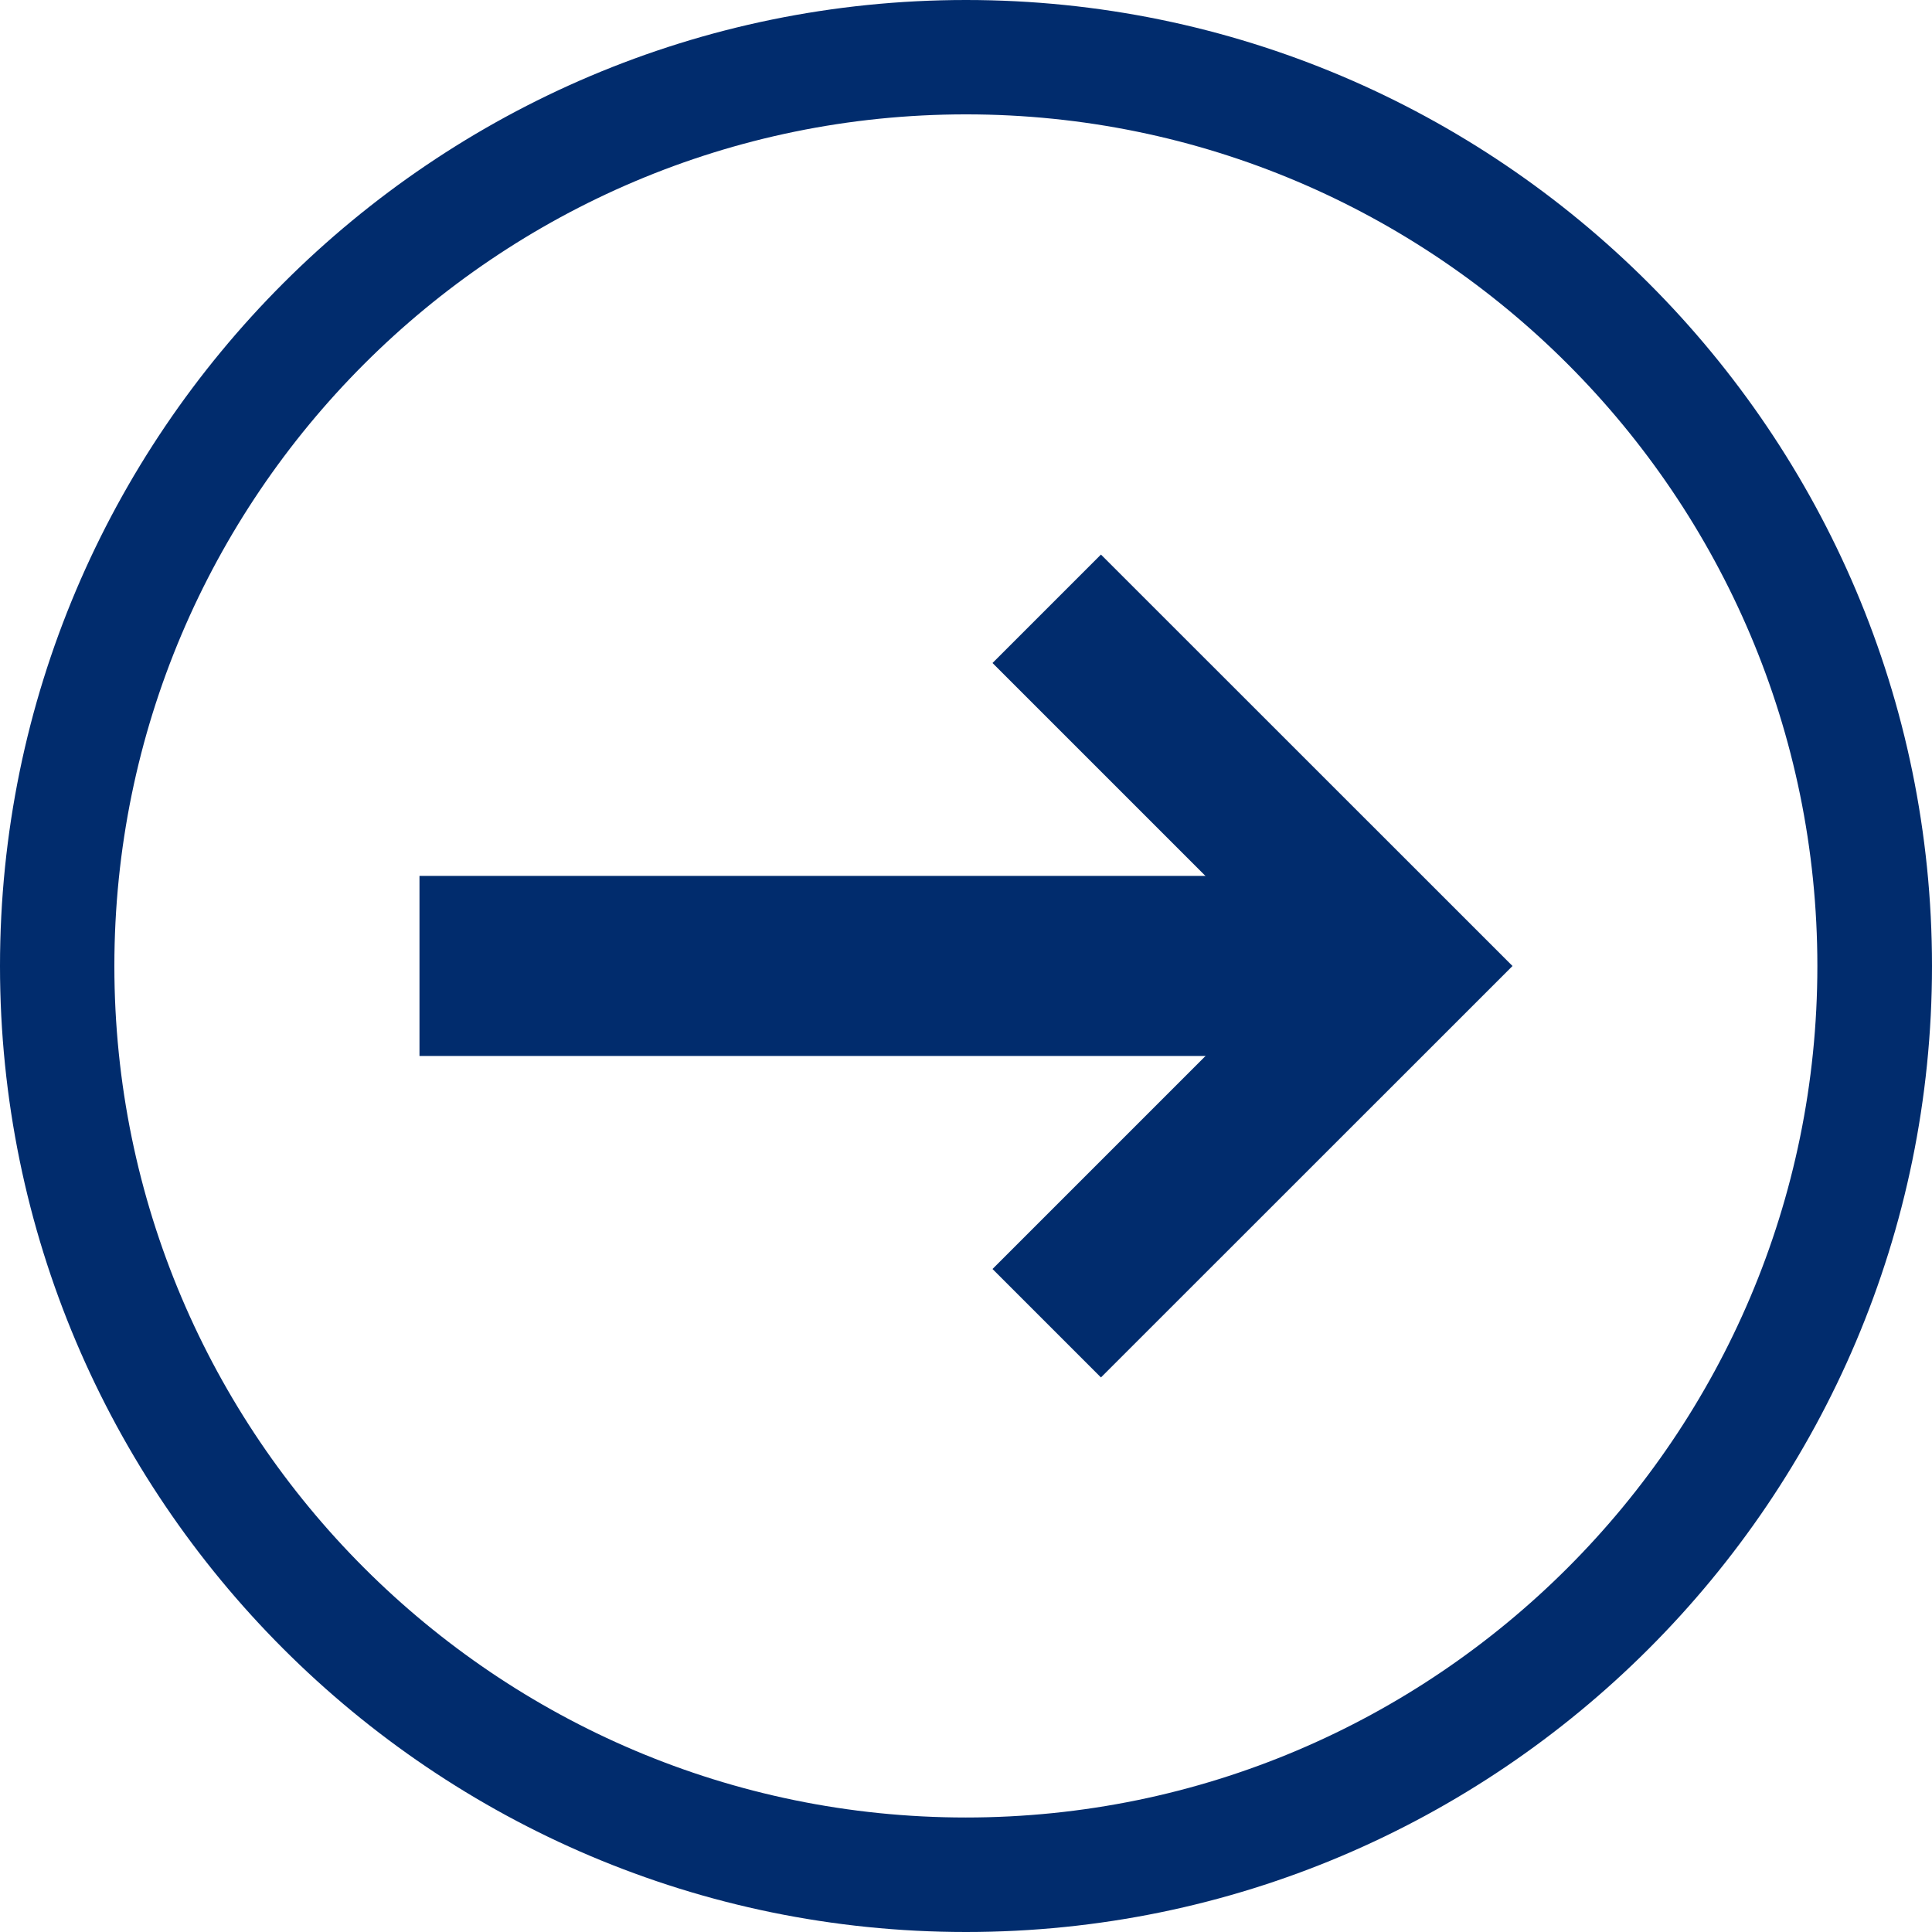
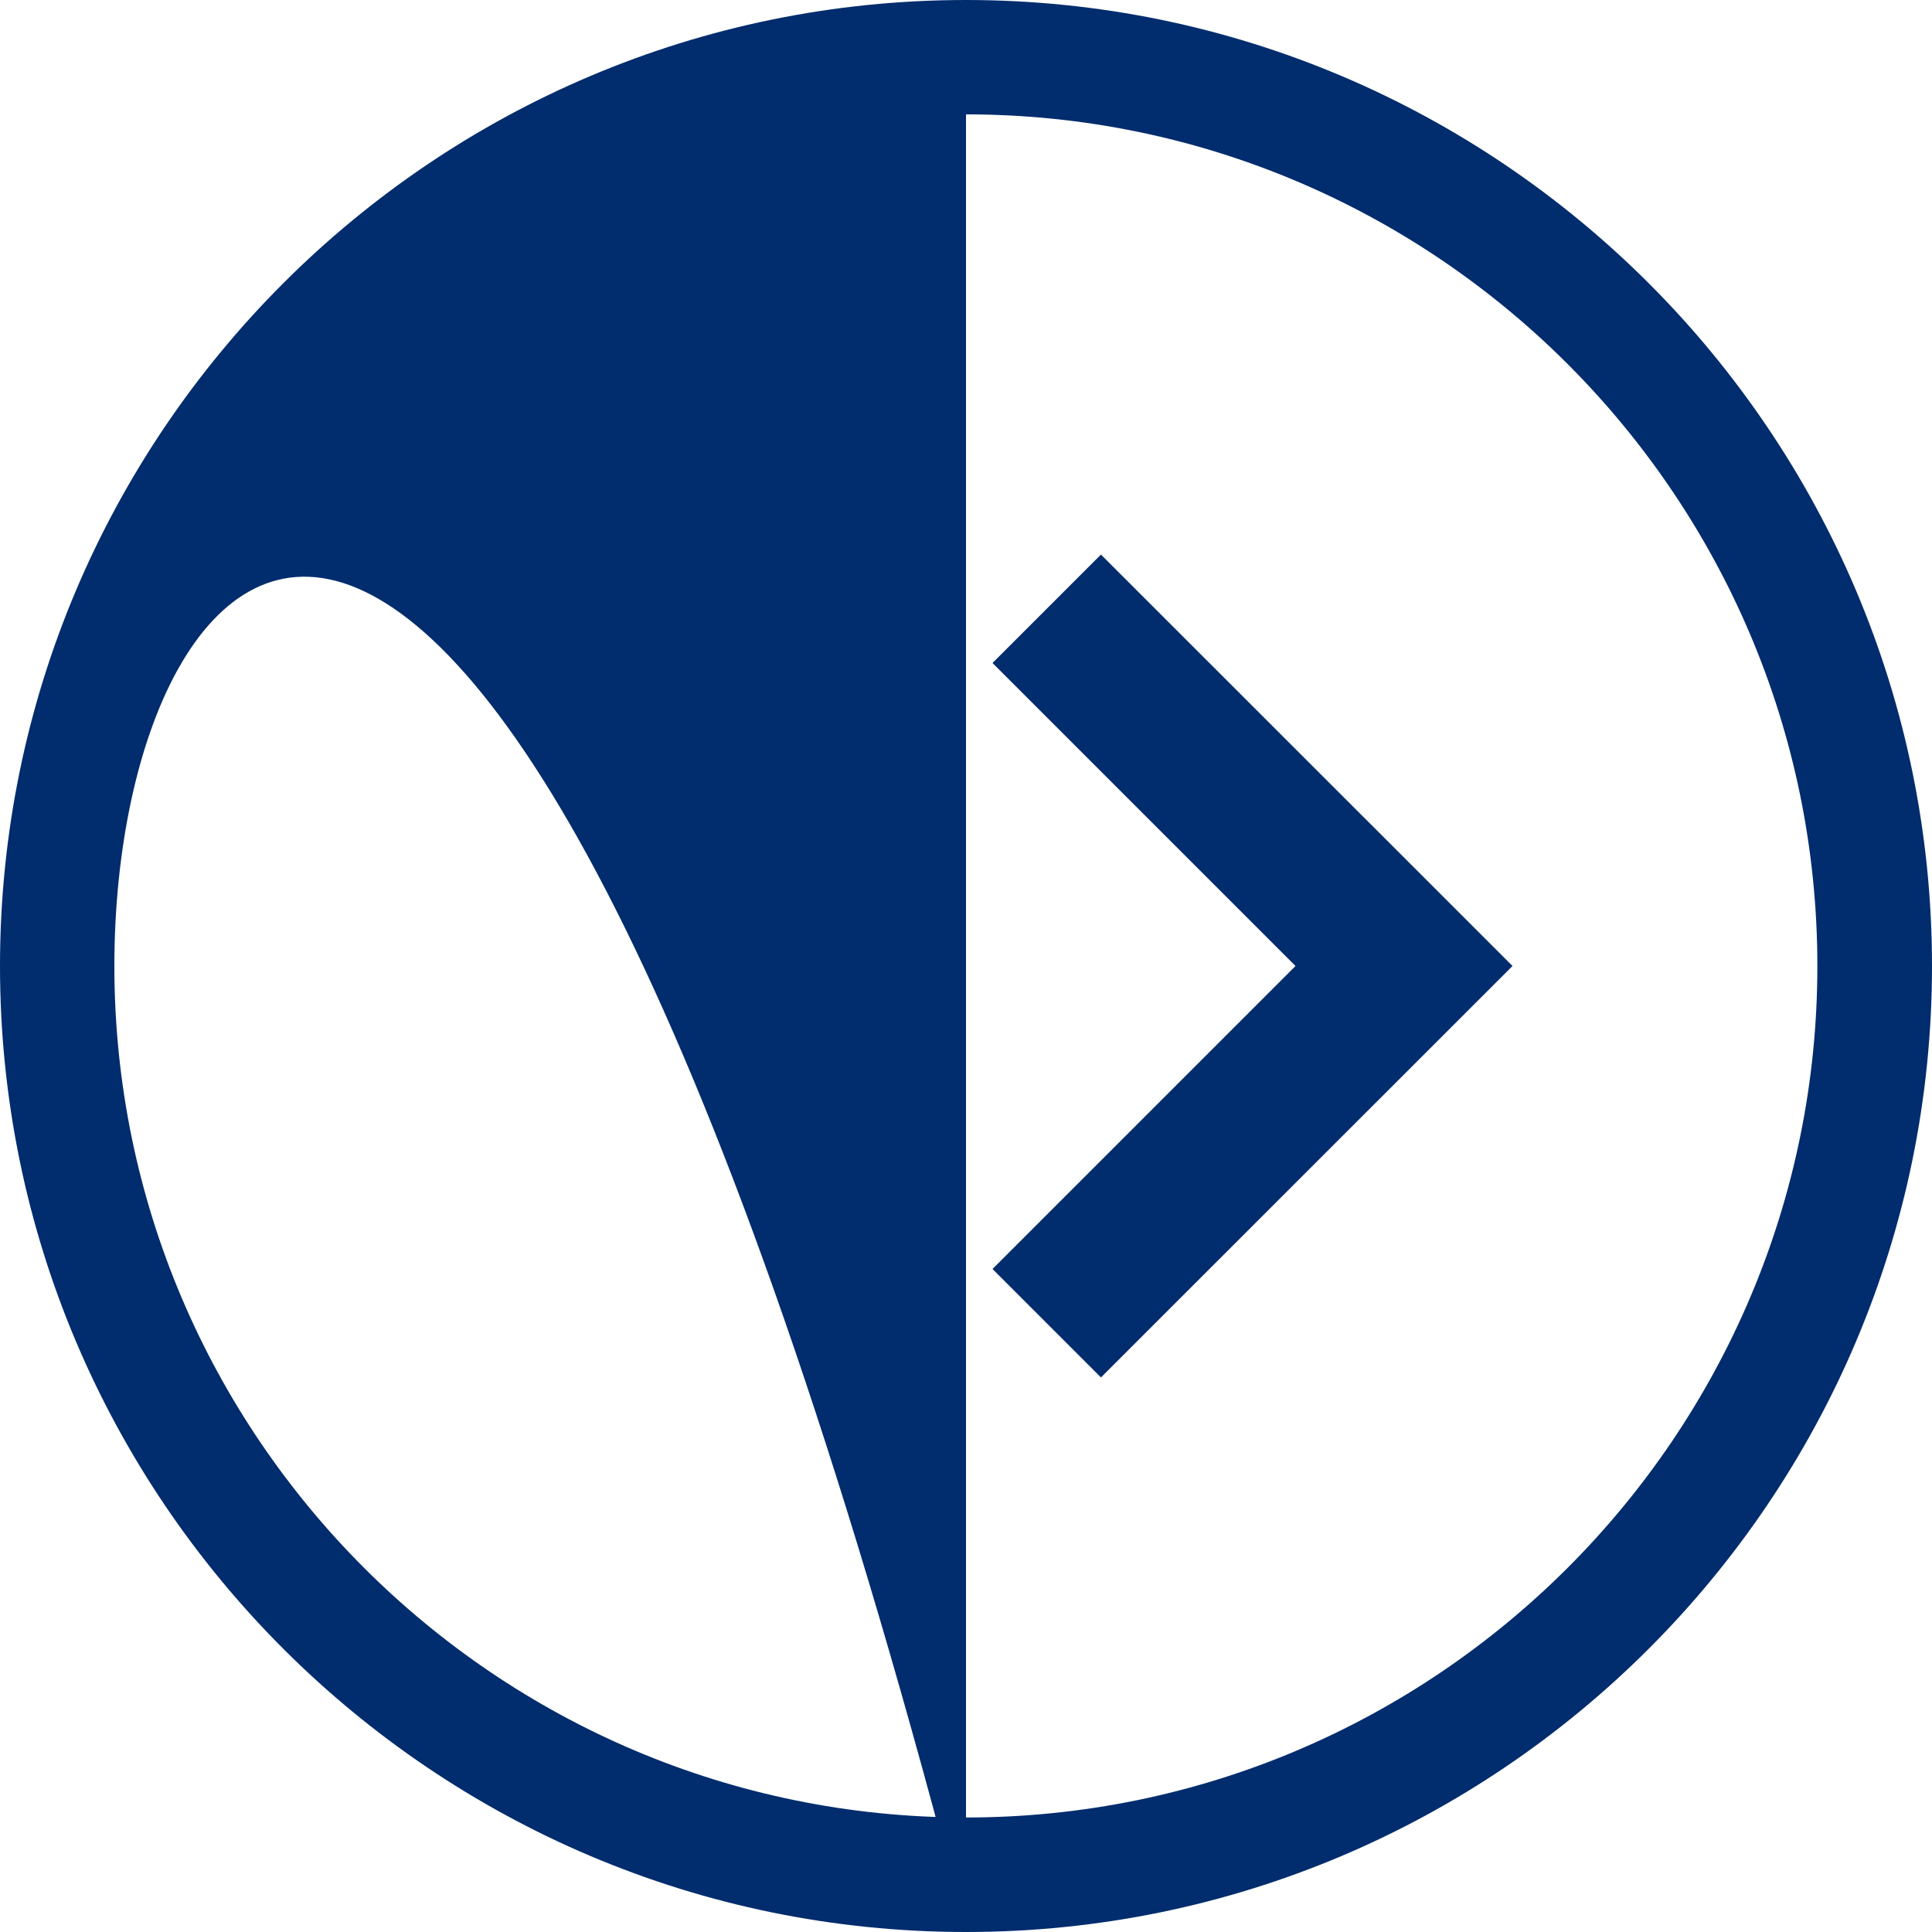
<svg xmlns="http://www.w3.org/2000/svg" id="_Ã«Ã®Ã©_1" data-name="â€˜Ã«Ã®Ã©_1" viewBox="0 0 146.46 146.46">
  <defs>
    <style>
      .cls-1 {
        fill: #012c6d;
      }
    </style>
  </defs>
-   <path class="cls-1" d="M73.23,146.46C32.85,146.46,0,113.61,0,73.23S32.85,0,73.23,0s73.23,32.85,73.23,73.23-32.85,73.23-73.23,73.23ZM73.23,8.67C37.63,8.67,8.67,37.63,8.67,73.23s28.96,64.55,64.55,64.55,64.55-28.96,64.55-64.55S108.82,8.67,73.23,8.67Z" />
+   <path class="cls-1" d="M73.23,146.46C32.85,146.46,0,113.61,0,73.23S32.85,0,73.23,0s73.23,32.85,73.23,73.23-32.85,73.23-73.23,73.23ZC37.63,8.67,8.67,37.63,8.67,73.23s28.96,64.55,64.55,64.55,64.55-28.96,64.55-64.55S108.82,8.67,73.23,8.67Z" />
  <g>
-     <rect class="cls-1" x="31.8" y="66.4" width="69.12" height="13.65" />
    <polygon class="cls-1" points="83.46 42.04 75.24 50.26 98.21 73.23 75.24 96.2 83.46 104.42 114.66 73.23 83.46 42.04" />
  </g>
</svg>